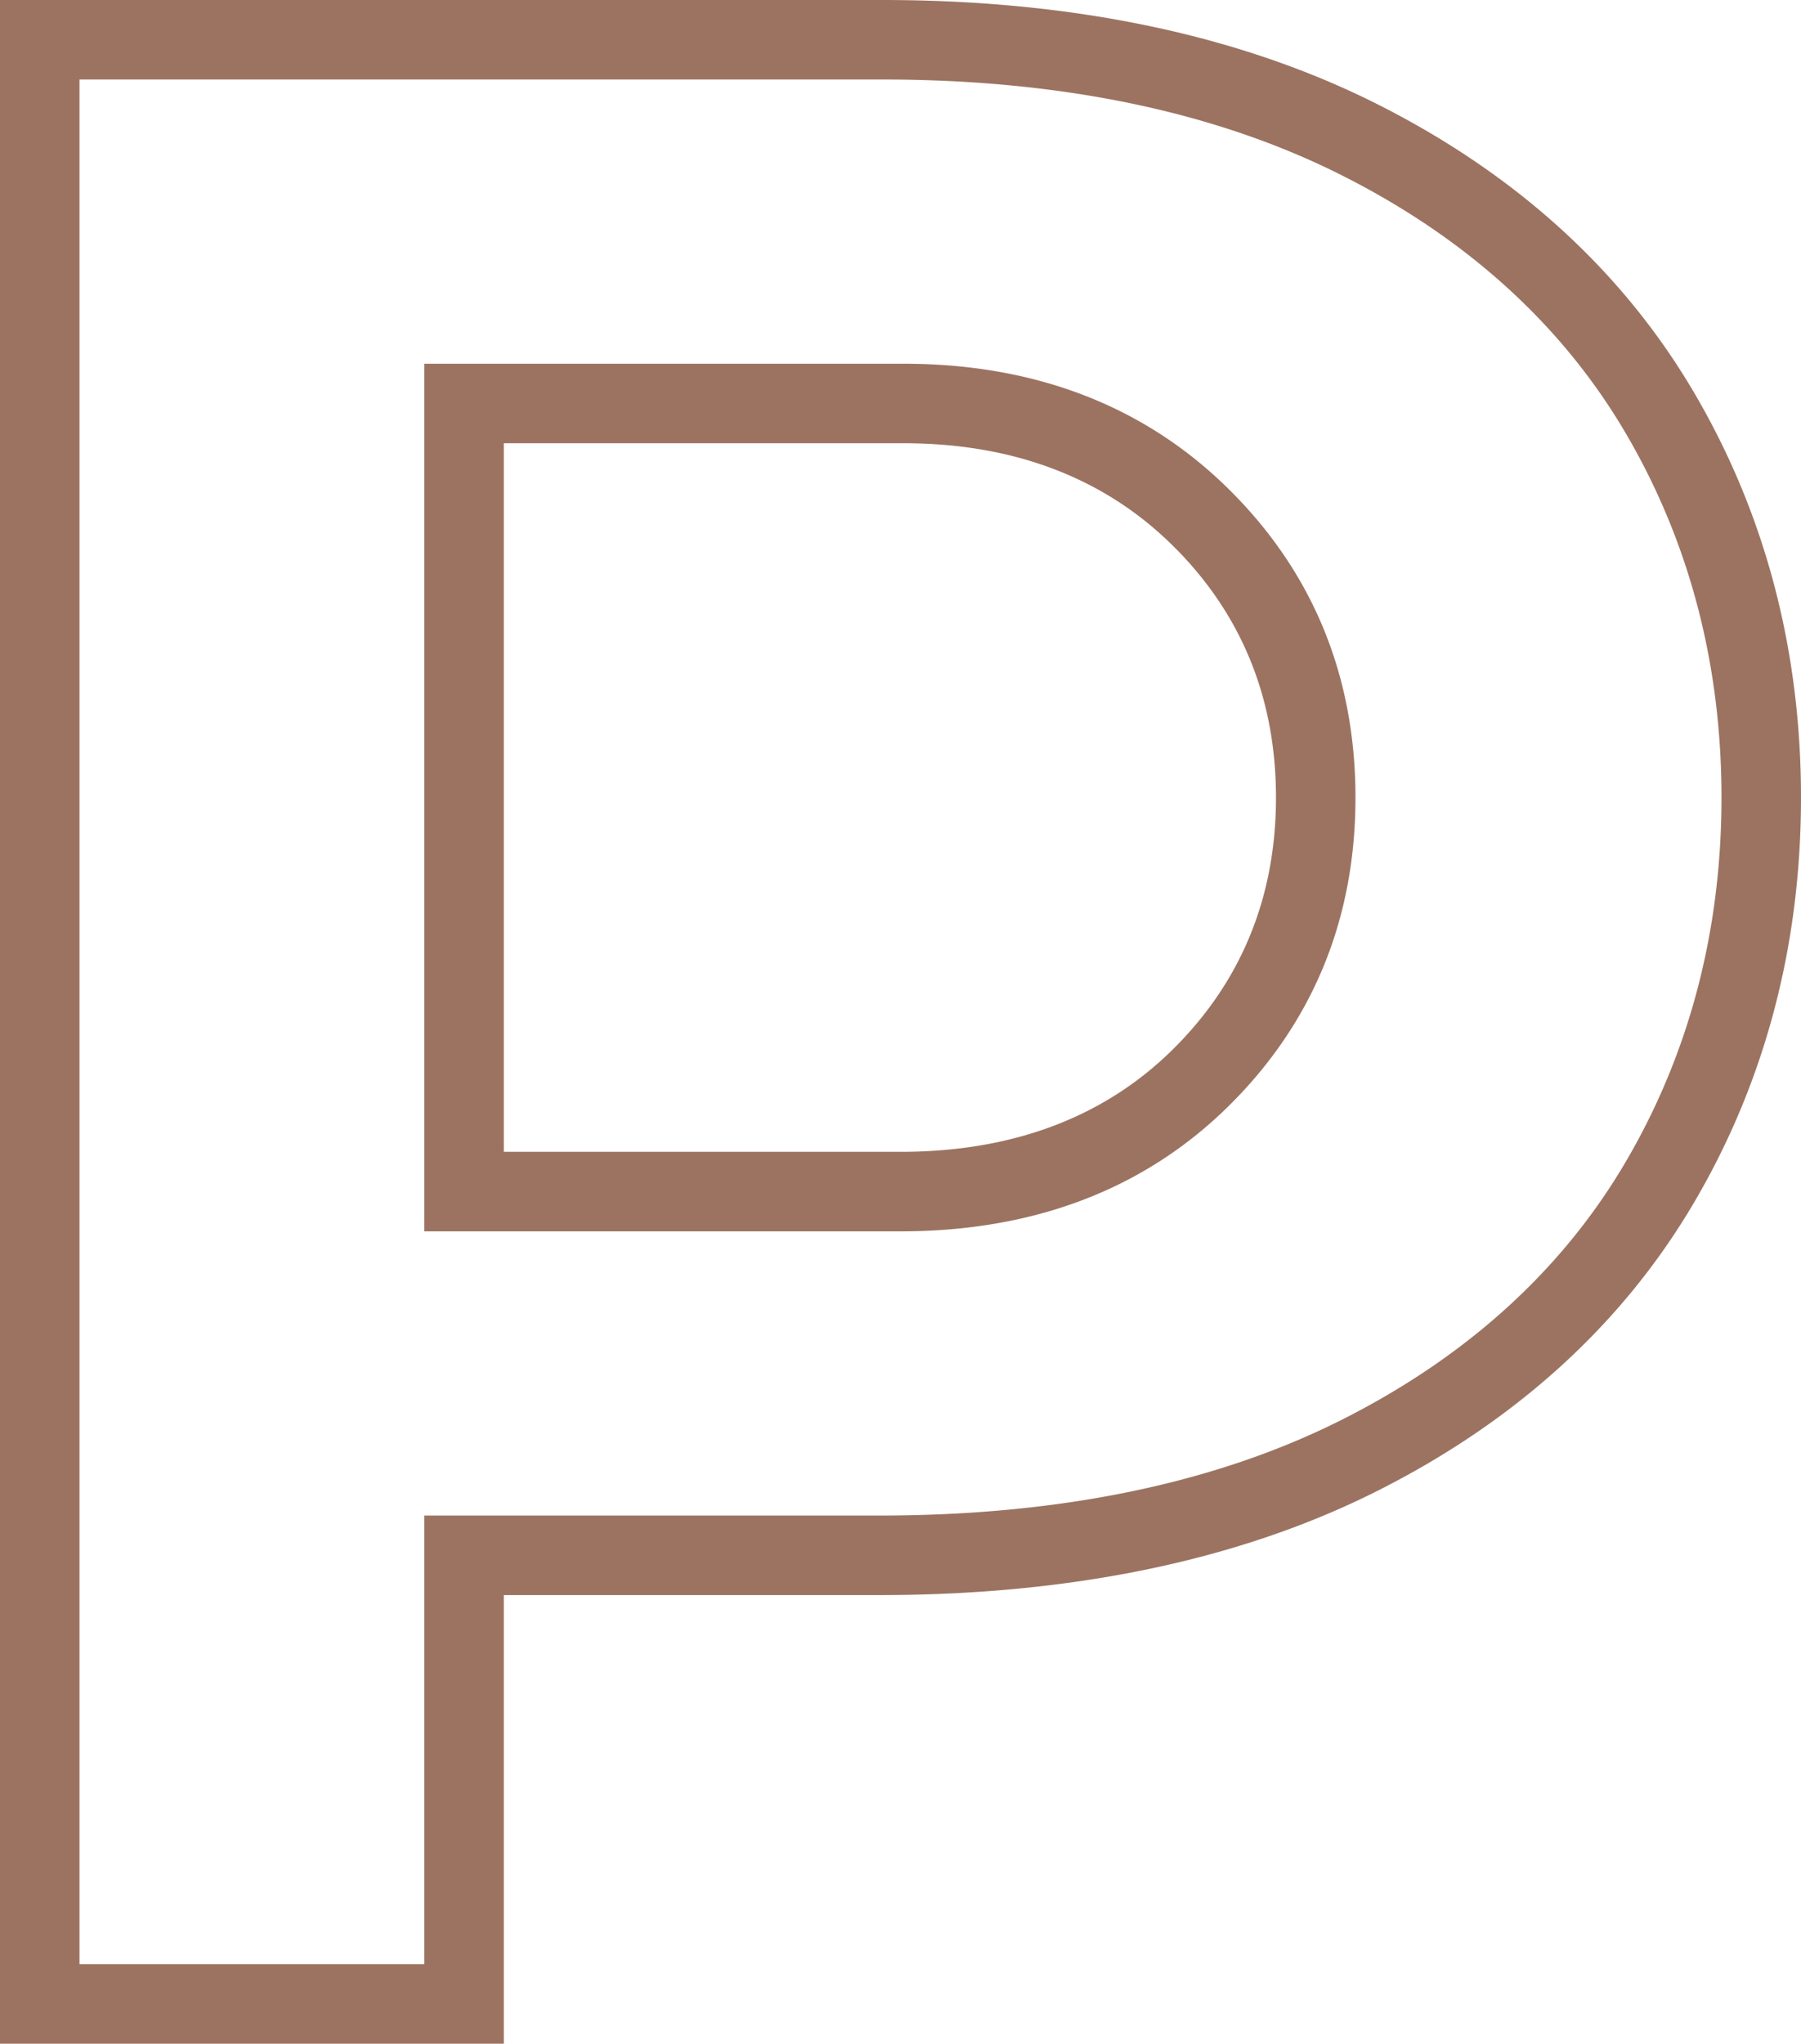
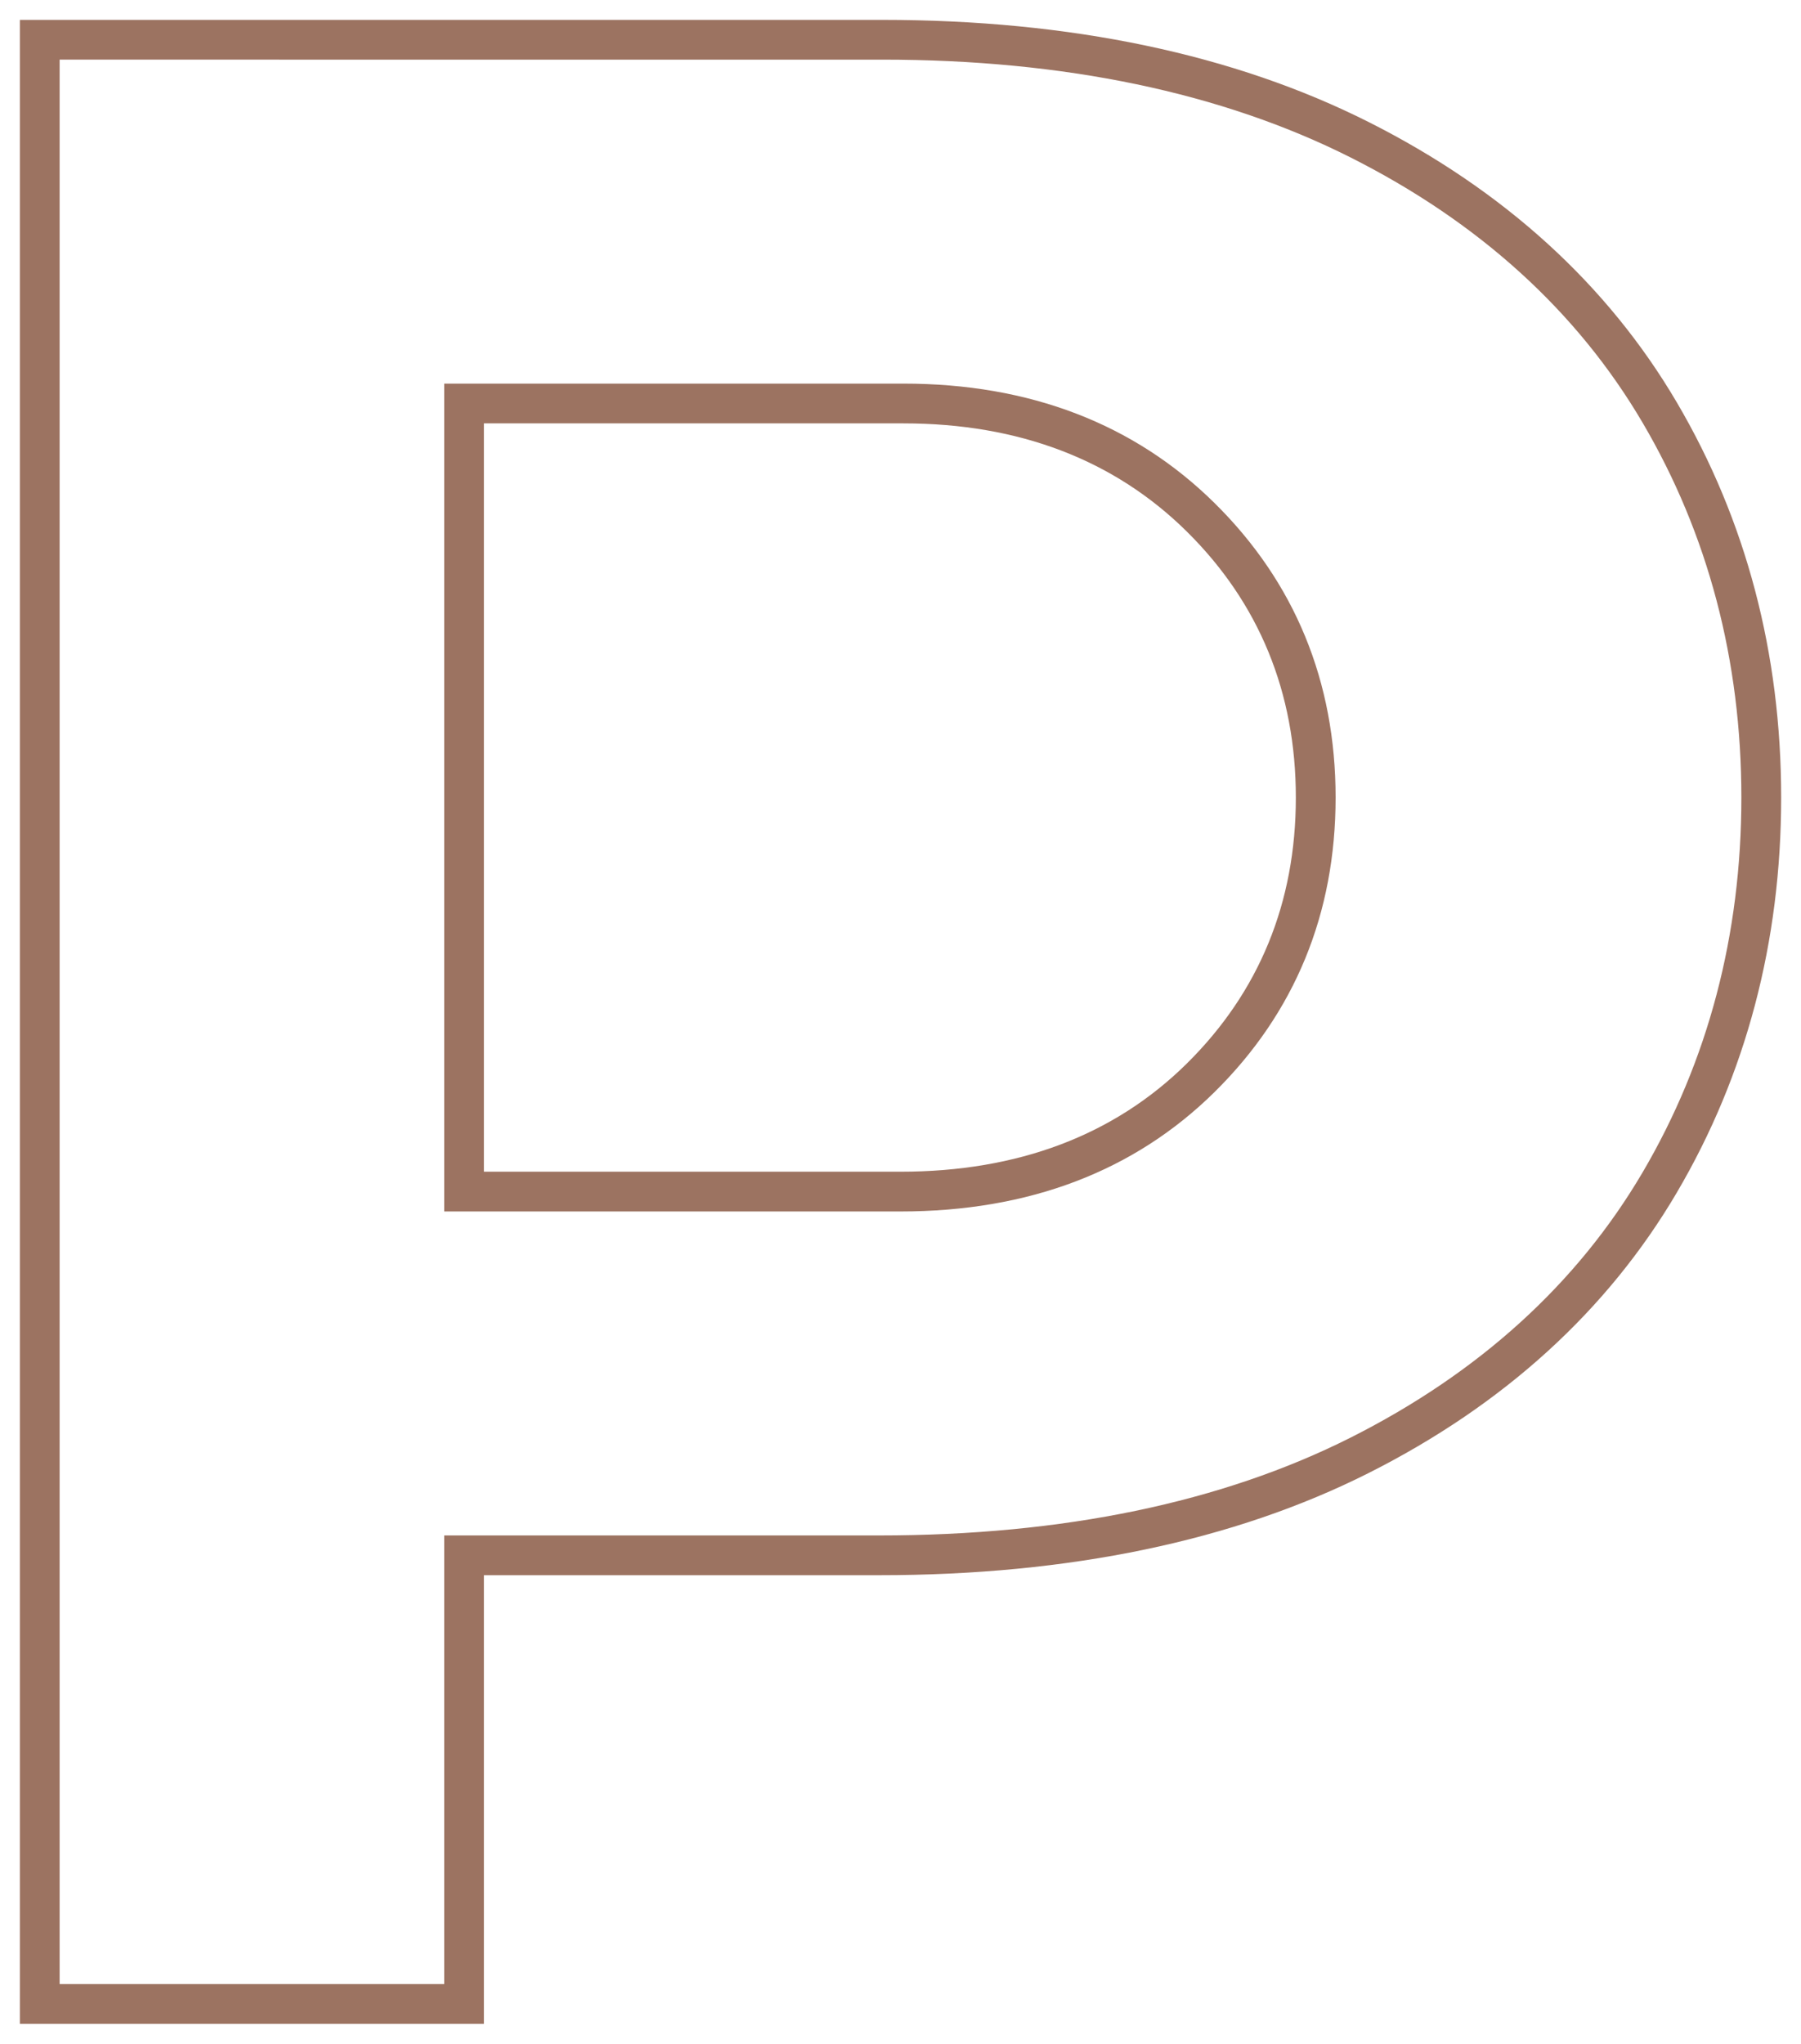
<svg xmlns="http://www.w3.org/2000/svg" width="271.821" height="308.415" viewBox="0 0 271.821 308.415">
  <g id="Group_3" data-name="Group 3" transform="translate(-327.92 -603.877)">
    <path id="Path_20" data-name="Path 20" d="M14.92,101.56H145.086c28.4,0,53.092,5.187,73.4,15.416,20.4,10.28,36.057,24.521,46.522,42.328,10.443,17.768,15.738,37.825,15.738,59.614S275.446,260.763,265,278.531c-10.465,17.806-26.118,32.048-46.522,42.328-20.3,10.229-45.151,15.416-73.853,15.416H84.96v67.7H14.92ZM144.628,330.275c27.755,0,51.694-4.971,71.153-14.774,19.358-9.753,34.178-23.214,44.049-40.01,9.894-16.834,14.91-35.868,14.91-56.574s-5.017-39.74-14.91-56.574c-9.871-16.8-24.691-30.257-44.049-40.01-19.459-9.8-43.244-14.774-70.7-14.774H20.92V397.975H78.96v-67.7ZM78.96,156.452h69.327c19.029,0,34.82,6.062,46.935,18.018S213.5,201.391,213.5,218.918s-6.149,32.481-18.275,44.448-28.061,18.018-47.393,18.018H78.96Zm68.87,118.932c17.7,0,32.226-5.48,43.178-16.289s16.49-24.315,16.49-40.177-5.548-29.379-16.49-40.177-25.326-16.289-42.721-16.289H84.96V275.384Z" transform="translate(316 505.317)" fill="#9c7361" />
-     <path id="Path_20_-_Outline" data-name="Path 20 - Outline" d="M11.92,98.56H145.086c28.871,0,54.019,5.295,74.745,15.737,20.928,10.544,37,25.175,47.759,43.487,10.717,18.235,16.151,38.8,16.151,61.134s-5.434,42.9-16.151,61.134c-10.762,18.312-26.831,32.943-47.759,43.487-20.726,10.442-46.028,15.737-75.2,15.737H87.96v67.7H11.92ZM144.628,327.275c27.282,0,50.767-4.863,69.8-14.454,18.834-9.489,33.238-22.56,42.812-38.851,9.619-16.367,14.5-34.89,14.5-55.054s-4.877-38.686-14.5-55.054c-9.574-16.29-23.978-29.362-42.813-38.851-19.036-9.591-42.367-14.454-69.346-14.454H23.92V394.975H75.96v-67.7ZM262.351,160.713C252.193,143.48,237,129.677,217.19,119.685,237,129.677,252.193,143.48,262.351,160.713Zm15.389,58.143c-.01-21.223-5.166-40.747-15.324-58.031C272.575,178.108,277.73,197.632,277.741,218.855ZM240.074,303.24a100.307,100.307,0,0,0,22.342-26.229c10.168-17.3,15.324-36.847,15.324-58.094,0,21.247-5.156,40.793-15.324,58.094A100.308,100.308,0,0,1,240.074,303.24Zm-95.446,30.035q4.8,0,9.445-.2-4.647.2-9.445.2H81.96v67.7h0v-67.7ZM75.96,153.452h72.327c19.845,0,36.346,6.353,49.043,18.883,12.719,12.552,19.168,28.224,19.168,46.583s-6.449,34.031-19.168,46.583c-12.7,12.53-29.351,18.883-49.5,18.883H75.96Zm116.646,22.657c-11.467-11.054-26.374-16.657-44.319-16.657C166.233,159.452,181.139,165.055,192.607,176.109ZM147.83,272.384c16.882,0,30.7-5.19,41.071-15.424,10.349-10.213,15.6-23.012,15.6-38.042s-5.248-27.829-15.6-38.042c-10.371-10.235-24.036-15.424-40.614-15.424H87.96V272.384ZM210.5,218.918c0-16.694-5.848-30.93-17.382-42.312C204.65,187.988,210.5,202.224,210.5,218.918Zm-9.236,32.4c6.137-9.4,9.236-20.246,9.236-32.4C210.5,231.071,207.4,241.922,201.262,251.317ZM147.83,278.384q.841,0,1.673-.016-.832.016-1.673.016h0Z" transform="translate(316 505.317)" fill="#9c7361" />
  </g>
</svg>